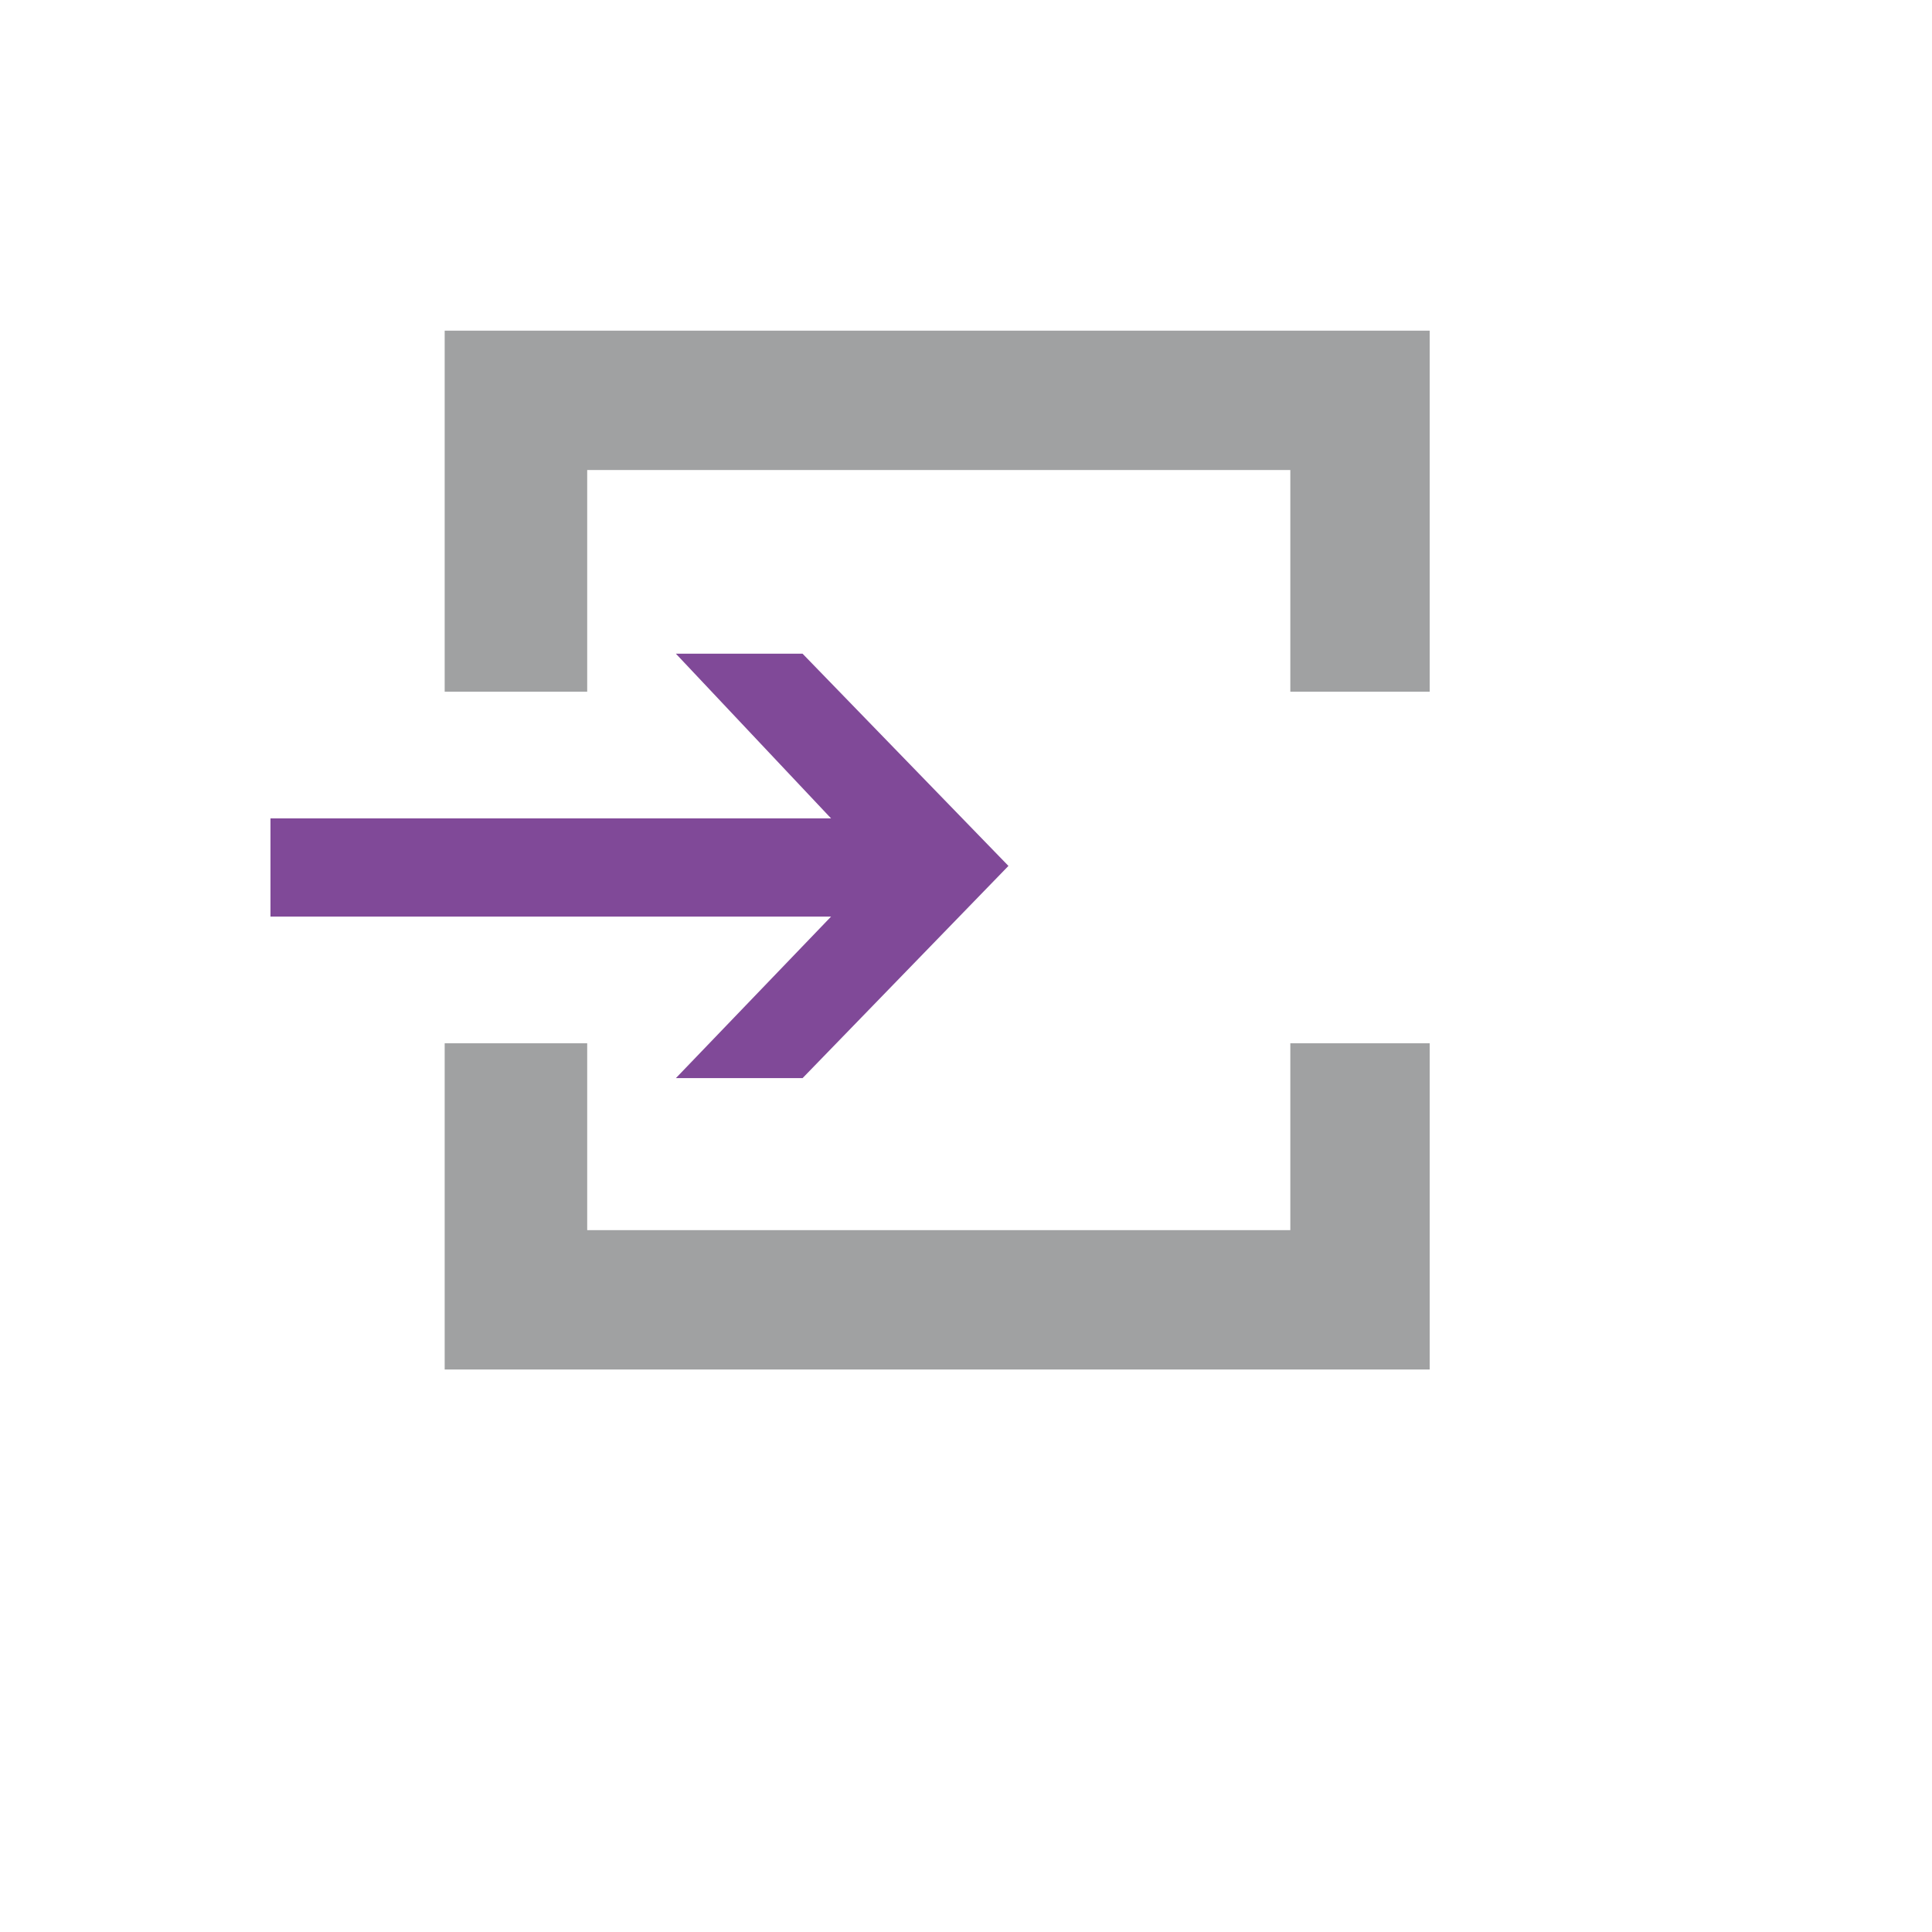
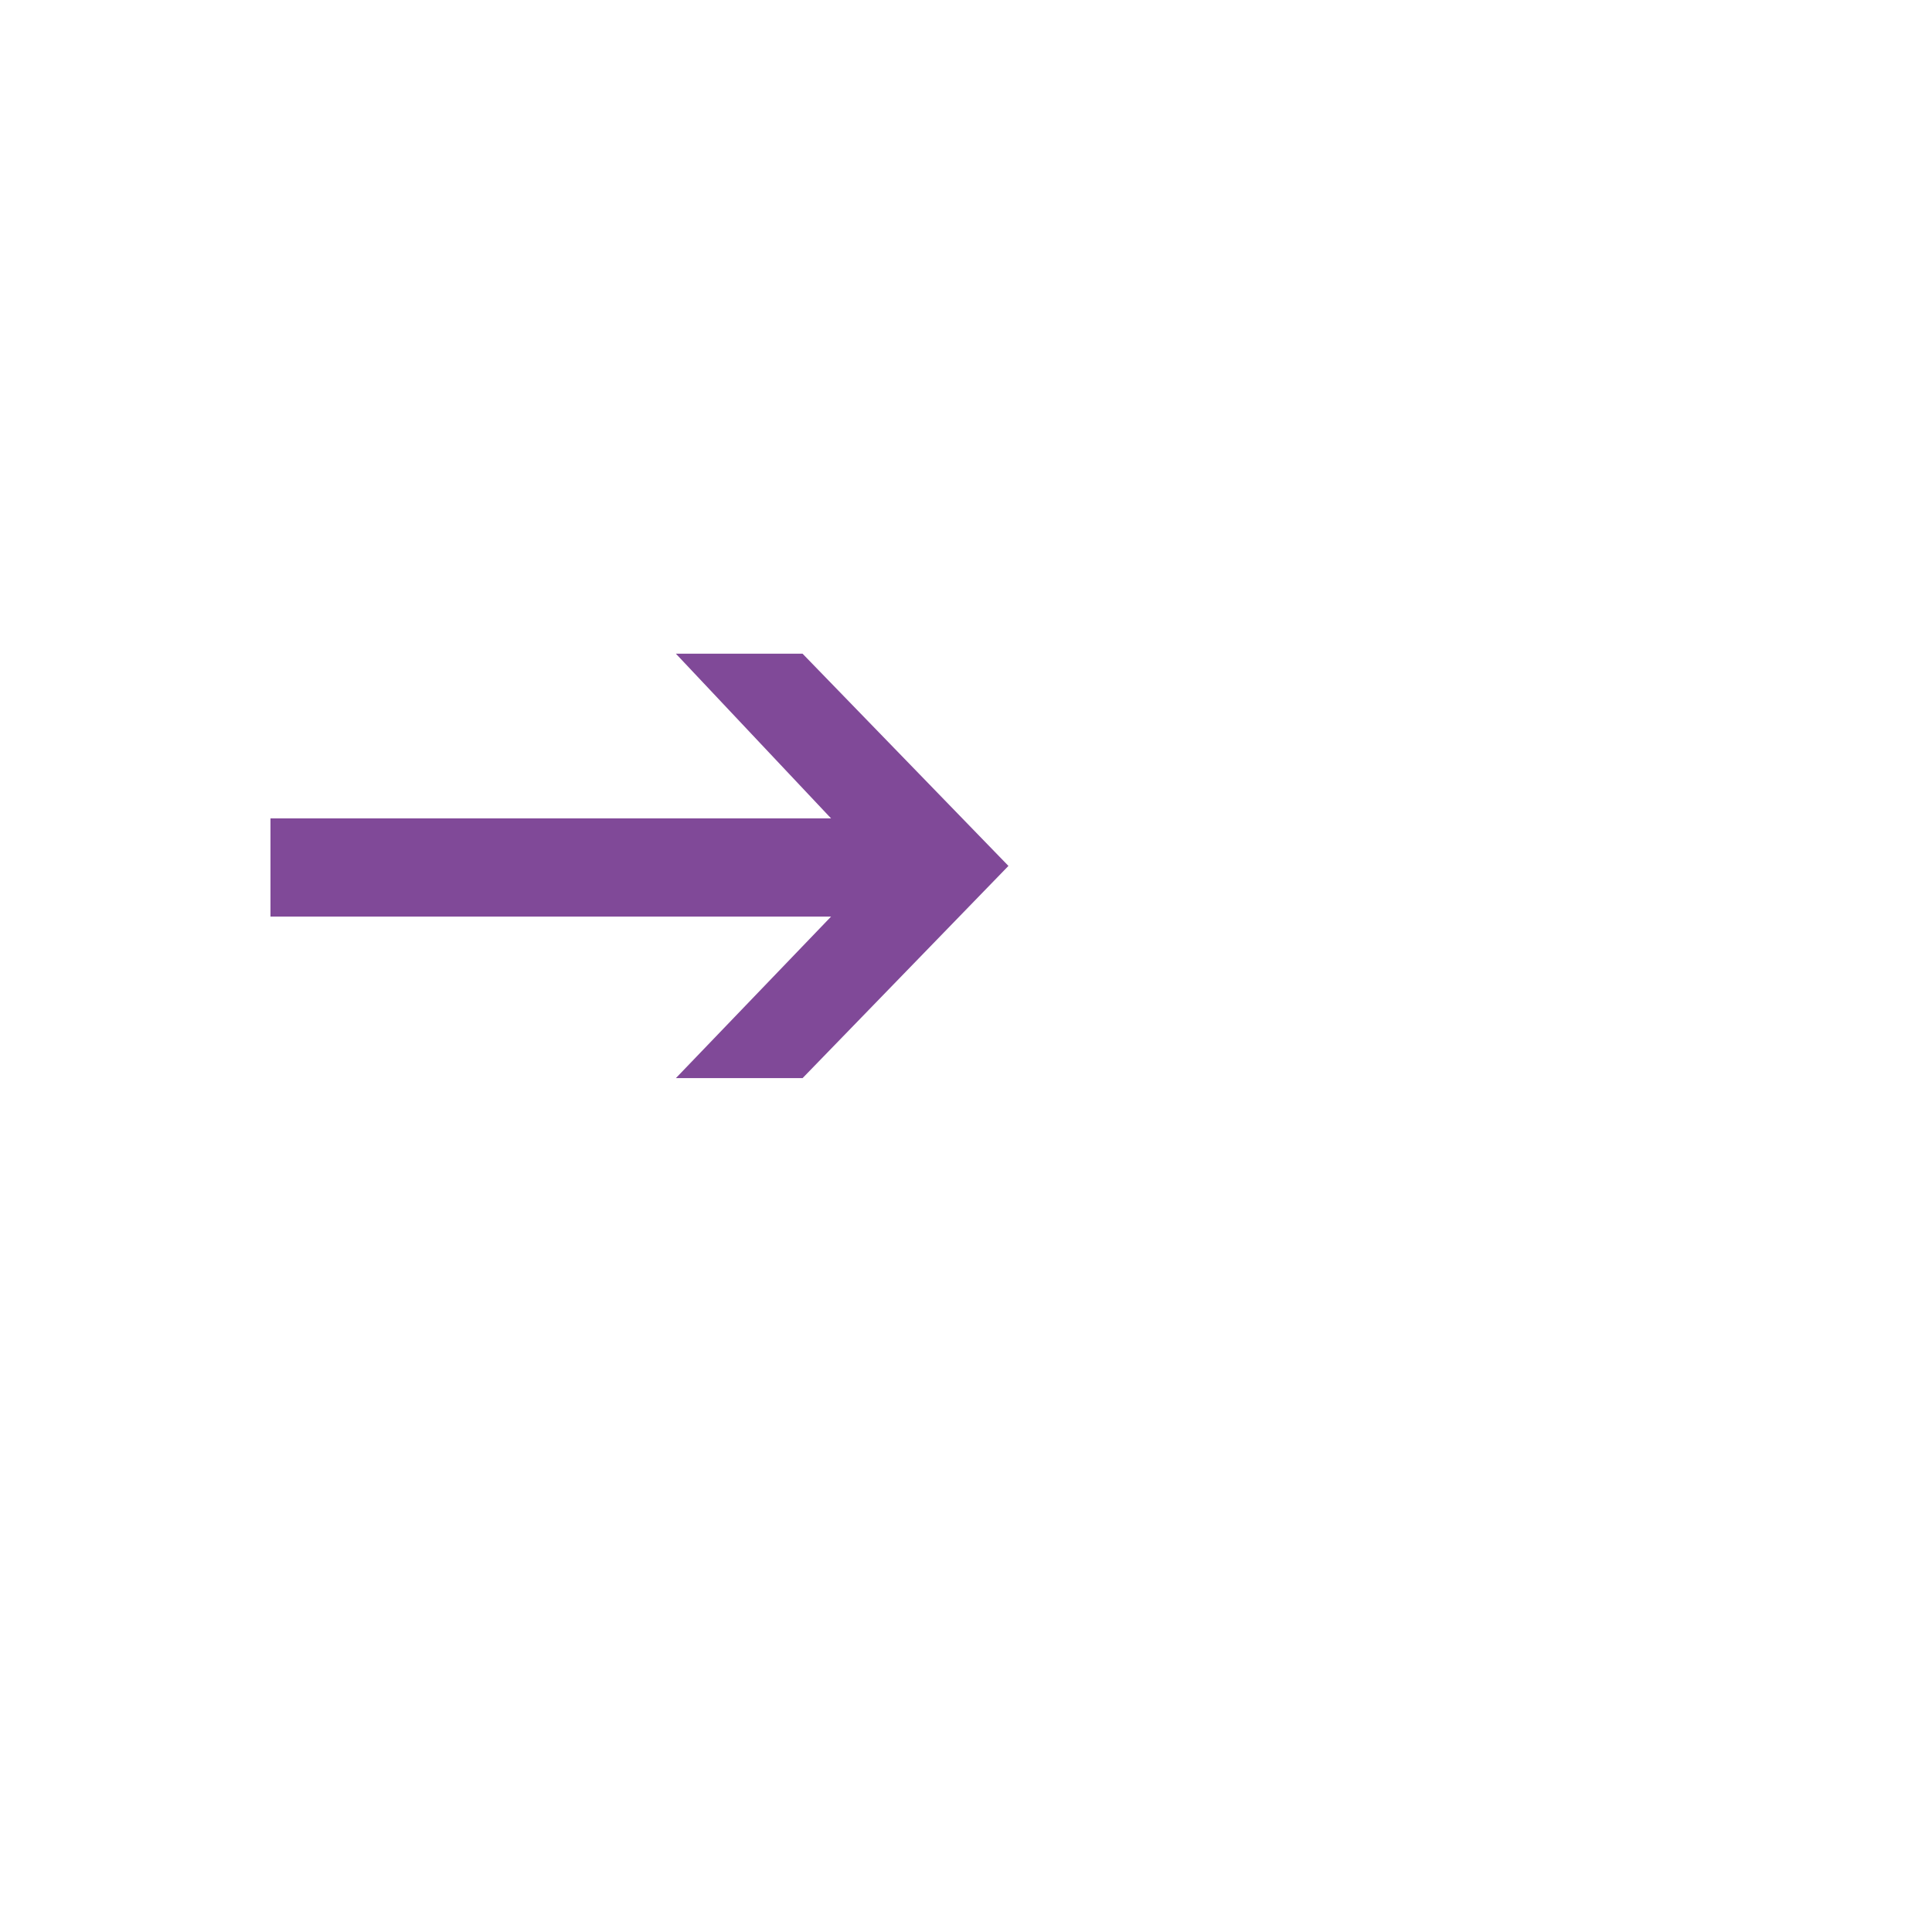
<svg xmlns="http://www.w3.org/2000/svg" version="1.1" width="100%" height="100%" id="svgWorkerArea" viewBox="-25 -25 625 625" style="background: white;">
  <defs id="defsdoc">
    <pattern id="patternBool" x="0" y="0" width="10" height="10" patternUnits="userSpaceOnUse" patternTransform="rotate(35)">
-       <circle cx="5" cy="5" r="4" style="stroke: none;fill: #ff000070;" />
-     </pattern>
+       </pattern>
  </defs>
  <g id="fileImp-527287342" class="cosito">
    <path id="pathImp-45355333" fill="#804998" class="grouped" d="M243.852 239.754C243.852 239.754 193.648 186.475 193.648 186.475 193.648 186.475 234.631 186.475 234.631 186.475 234.631 186.475 301.23 255.123 301.23 255.123 301.23 255.123 234.631 323.771 234.631 323.771 234.631 323.771 193.648 323.771 193.648 323.771 193.648 323.771 243.852 271.516 243.852 271.516 243.852 271.516 62.5 271.516 62.5 271.516 62.5 271.516 62.5 239.754 62.5 239.754 62.5 239.754 243.852 239.754 243.852 239.754" />
-     <path id="pathImp-362259106" fill="#a0a1a2" class="grouped" d="M437.5 418.033C437.5 418.033 118.853 418.033 118.853 418.033 118.853 418.033 118.853 312.5 118.853 312.5 118.853 312.5 164.959 312.5 164.959 312.5 164.959 312.5 164.959 372.951 164.959 372.951 164.959 372.951 392.418 372.951 392.418 372.951 392.418 372.951 392.418 312.5 392.418 312.5 392.418 312.5 437.5 312.5 437.5 312.5 437.5 312.5 437.5 418.033 437.5 418.033M437.5 198.77C437.5 198.77 392.418 198.77 392.418 198.77 392.418 198.77 392.418 127.049 392.418 127.049 392.418 127.049 164.959 127.049 164.959 127.049 164.959 127.049 164.959 198.77 164.959 198.77 164.959 198.77 118.853 198.77 118.853 198.77 118.853 198.77 118.853 81.967 118.853 81.967 118.853 81.967 437.5 81.967 437.5 81.967 437.5 81.967 437.5 198.77 437.5 198.77" />
  </g>
</svg>